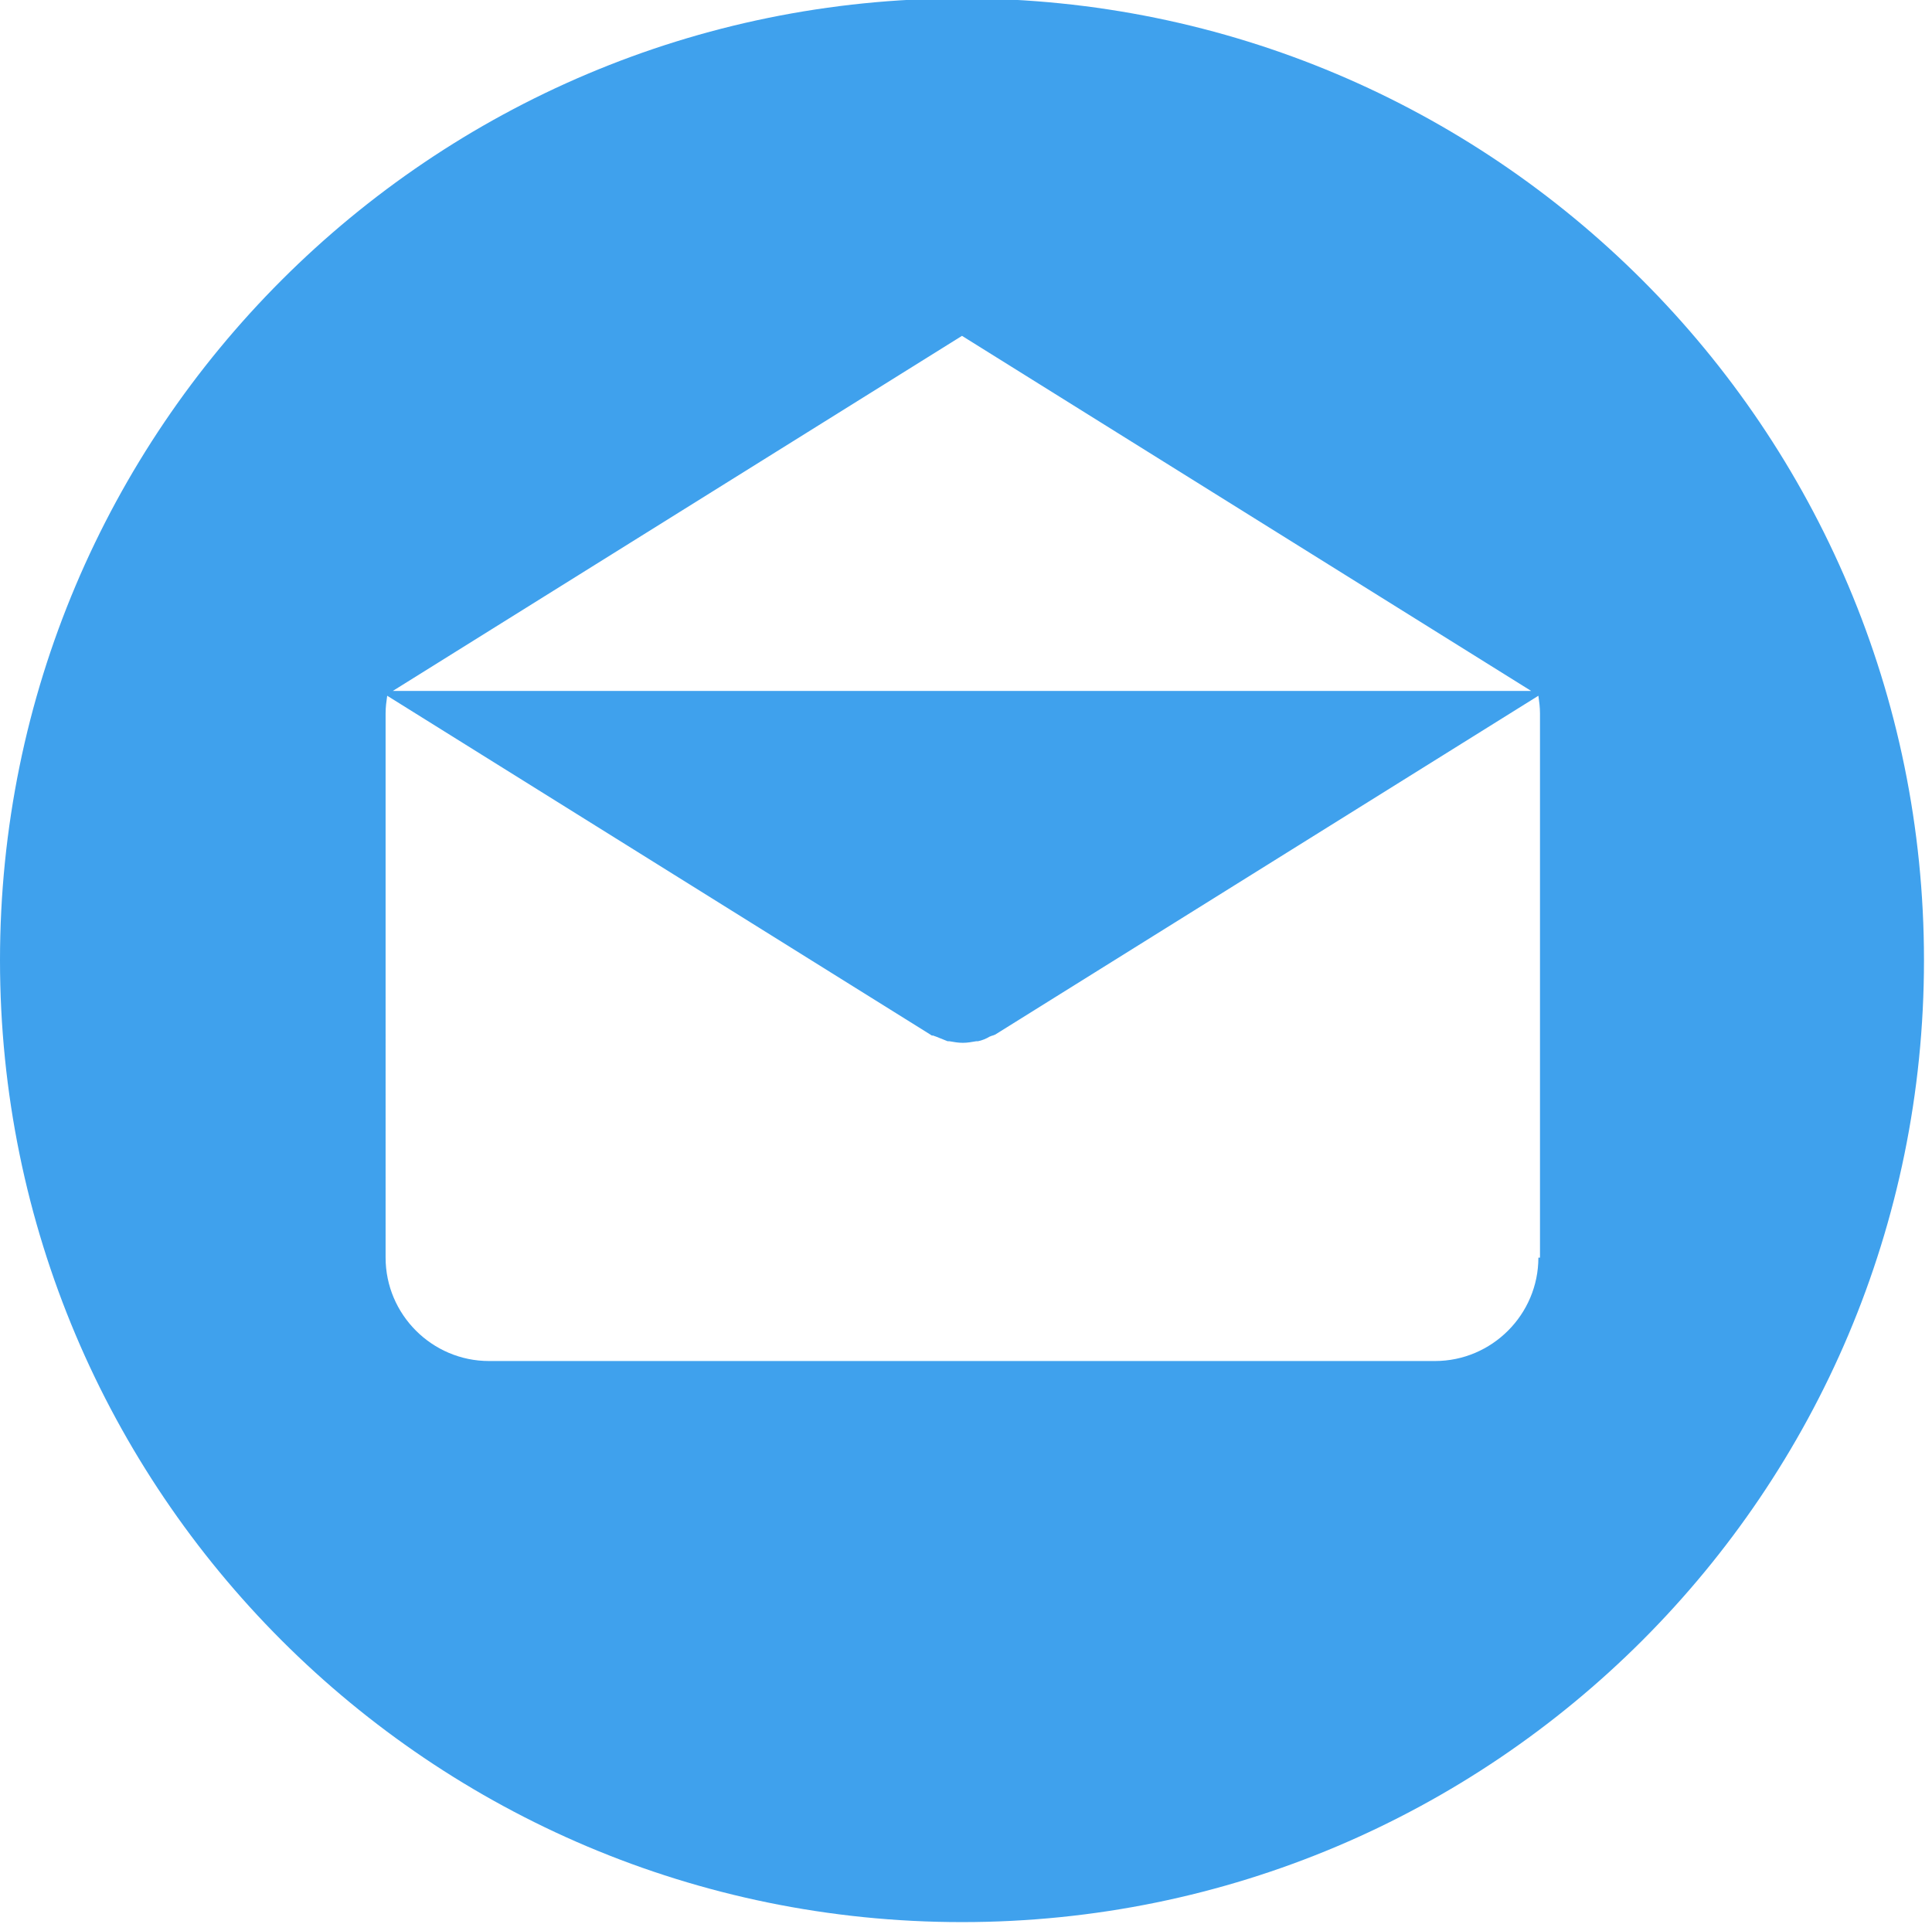
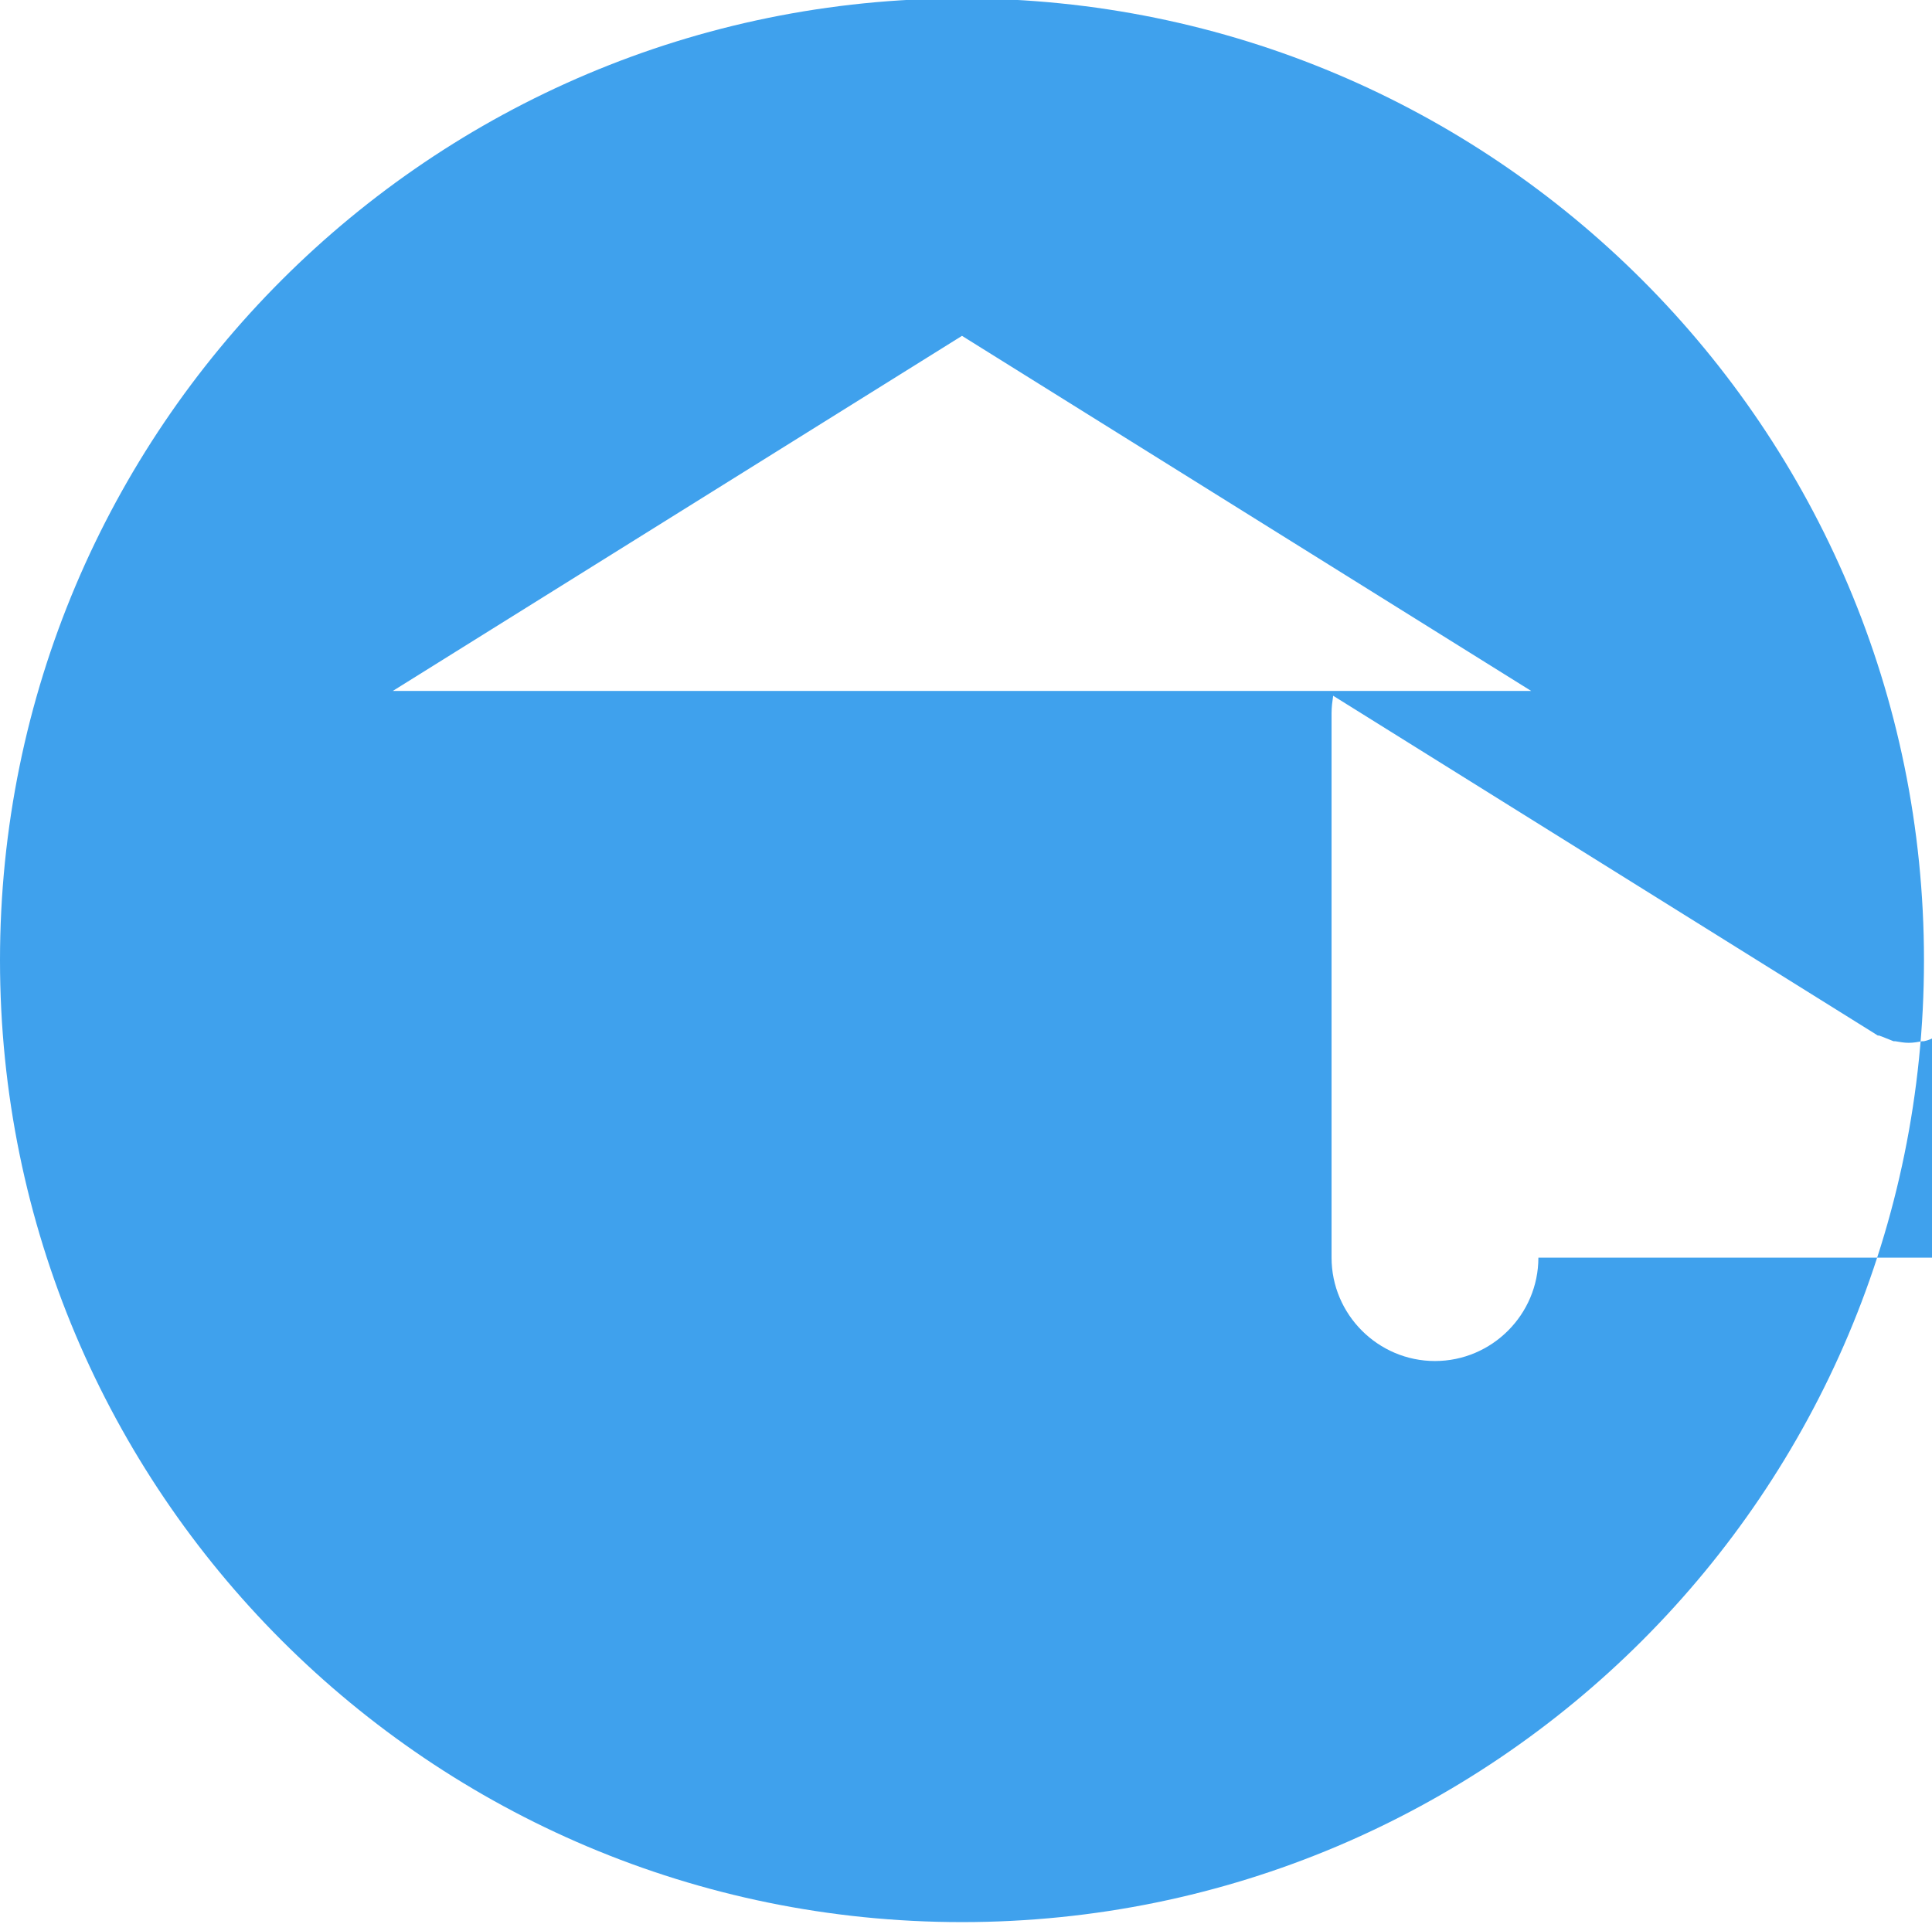
<svg xmlns="http://www.w3.org/2000/svg" version="1.1" id="Capa_1" x="0px" y="0px" viewBox="0 0 241 240" style="enable-background:new 0 0 241 240;" xml:space="preserve">
  <style type="text/css">
	.st0{opacity:0.68;clip-path:url(#fotos_2_);}
	.st1{fill:#4D4D4D;}
	.st2{opacity:0.47;fill:url(#SVGID_1_);}
	.st3{display:none;}
	.st4{display:inline;fill:#FFFFFF;}
	.st5{display:inline;}
	.st6{fill:none;stroke:#FFFFFF;stroke-width:3;stroke-miterlimit:10;}
	.st7{fill:#3FA1ED;}
	.st8{fill:#FFFFFF;}
	.st9{fill:url(#SVGID_2_);}
	.st10{fill:#A3D3F1;}
	.st11{opacity:0.54;fill:#666666;}
	.st12{fill:url(#SVGID_7_);}
	.st13{fill:url(#SVGID_8_);}
	.st14{fill:none;stroke:#3FA1ED;stroke-width:10;stroke-miterlimit:10;}
	.st15{fill:none;stroke:#3FA1ED;stroke-width:10;stroke-miterlimit:10;stroke-dasharray:11.784,11.784;}
	.st16{fill:none;stroke:#3FA1ED;stroke-width:10;stroke-miterlimit:10;stroke-dasharray:12;}
	.st17{fill:none;stroke:#FFFFFF;stroke-width:5;stroke-linecap:round;stroke-miterlimit:10;}
	.st18{opacity:0.53;clip-path:url(#SVGID_10_);fill:url(#SVGID_11_);}
	.st19{display:none;opacity:0.51;fill:#333333;}
	.st20{fill:none;stroke:#FFFFFF;stroke-miterlimit:10;}
	.st21{opacity:7.000000e-02;fill:#FFFFFF;}
	.st22{fill:#29A3DA;}
</style>
  <g>
    <g>
-       <path class="st7" d="M120-0.2C53.7-0.2,0,53.5,0,119.8c0,66.3,53.7,120,120,120c66.3,0,120-53.7,120-120    C240,53.5,186.3-0.2,120-0.2L120-0.2z M120,41.9l71,44.3H49L120,41.9z M191.9,156.9L191.9,156.9c0,7.1-5.8,12.9-12.9,12.9H61    c-7.1,0-12.9-5.8-12.9-12.9V89c0-0.8,0.1-1.5,0.2-2.2l67.8,42.3c0.1,0.1,0.2,0.1,0.3,0.1c0.1,0,0.2,0.1,0.3,0.1    c0.5,0.2,1,0.4,1.5,0.6c0.1,0,0.1,0,0.2,0c0.6,0.1,1.1,0.2,1.7,0.2h0c0.6,0,1.1-0.1,1.7-0.2c0.1,0,0.1,0,0.2,0    c0.5-0.1,1-0.3,1.5-0.6c0.1,0,0.2-0.1,0.3-0.1c0.1,0,0.2-0.1,0.3-0.1l67.8-42.3c0.1,0.7,0.2,1.4,0.2,2.2V156.9z M191.9,156.9" />
+       <path class="st7" d="M120-0.2C53.7-0.2,0,53.5,0,119.8c0,66.3,53.7,120,120,120c66.3,0,120-53.7,120-120    C240,53.5,186.3-0.2,120-0.2L120-0.2z M120,41.9l71,44.3H49L120,41.9z M191.9,156.9L191.9,156.9c0,7.1-5.8,12.9-12.9,12.9c-7.1,0-12.9-5.8-12.9-12.9V89c0-0.8,0.1-1.5,0.2-2.2l67.8,42.3c0.1,0.1,0.2,0.1,0.3,0.1c0.1,0,0.2,0.1,0.3,0.1    c0.5,0.2,1,0.4,1.5,0.6c0.1,0,0.1,0,0.2,0c0.6,0.1,1.1,0.2,1.7,0.2h0c0.6,0,1.1-0.1,1.7-0.2c0.1,0,0.1,0,0.2,0    c0.5-0.1,1-0.3,1.5-0.6c0.1,0,0.2-0.1,0.3-0.1c0.1,0,0.2-0.1,0.3-0.1l67.8-42.3c0.1,0.7,0.2,1.4,0.2,2.2V156.9z M191.9,156.9" />
    </g>
  </g>
</svg>